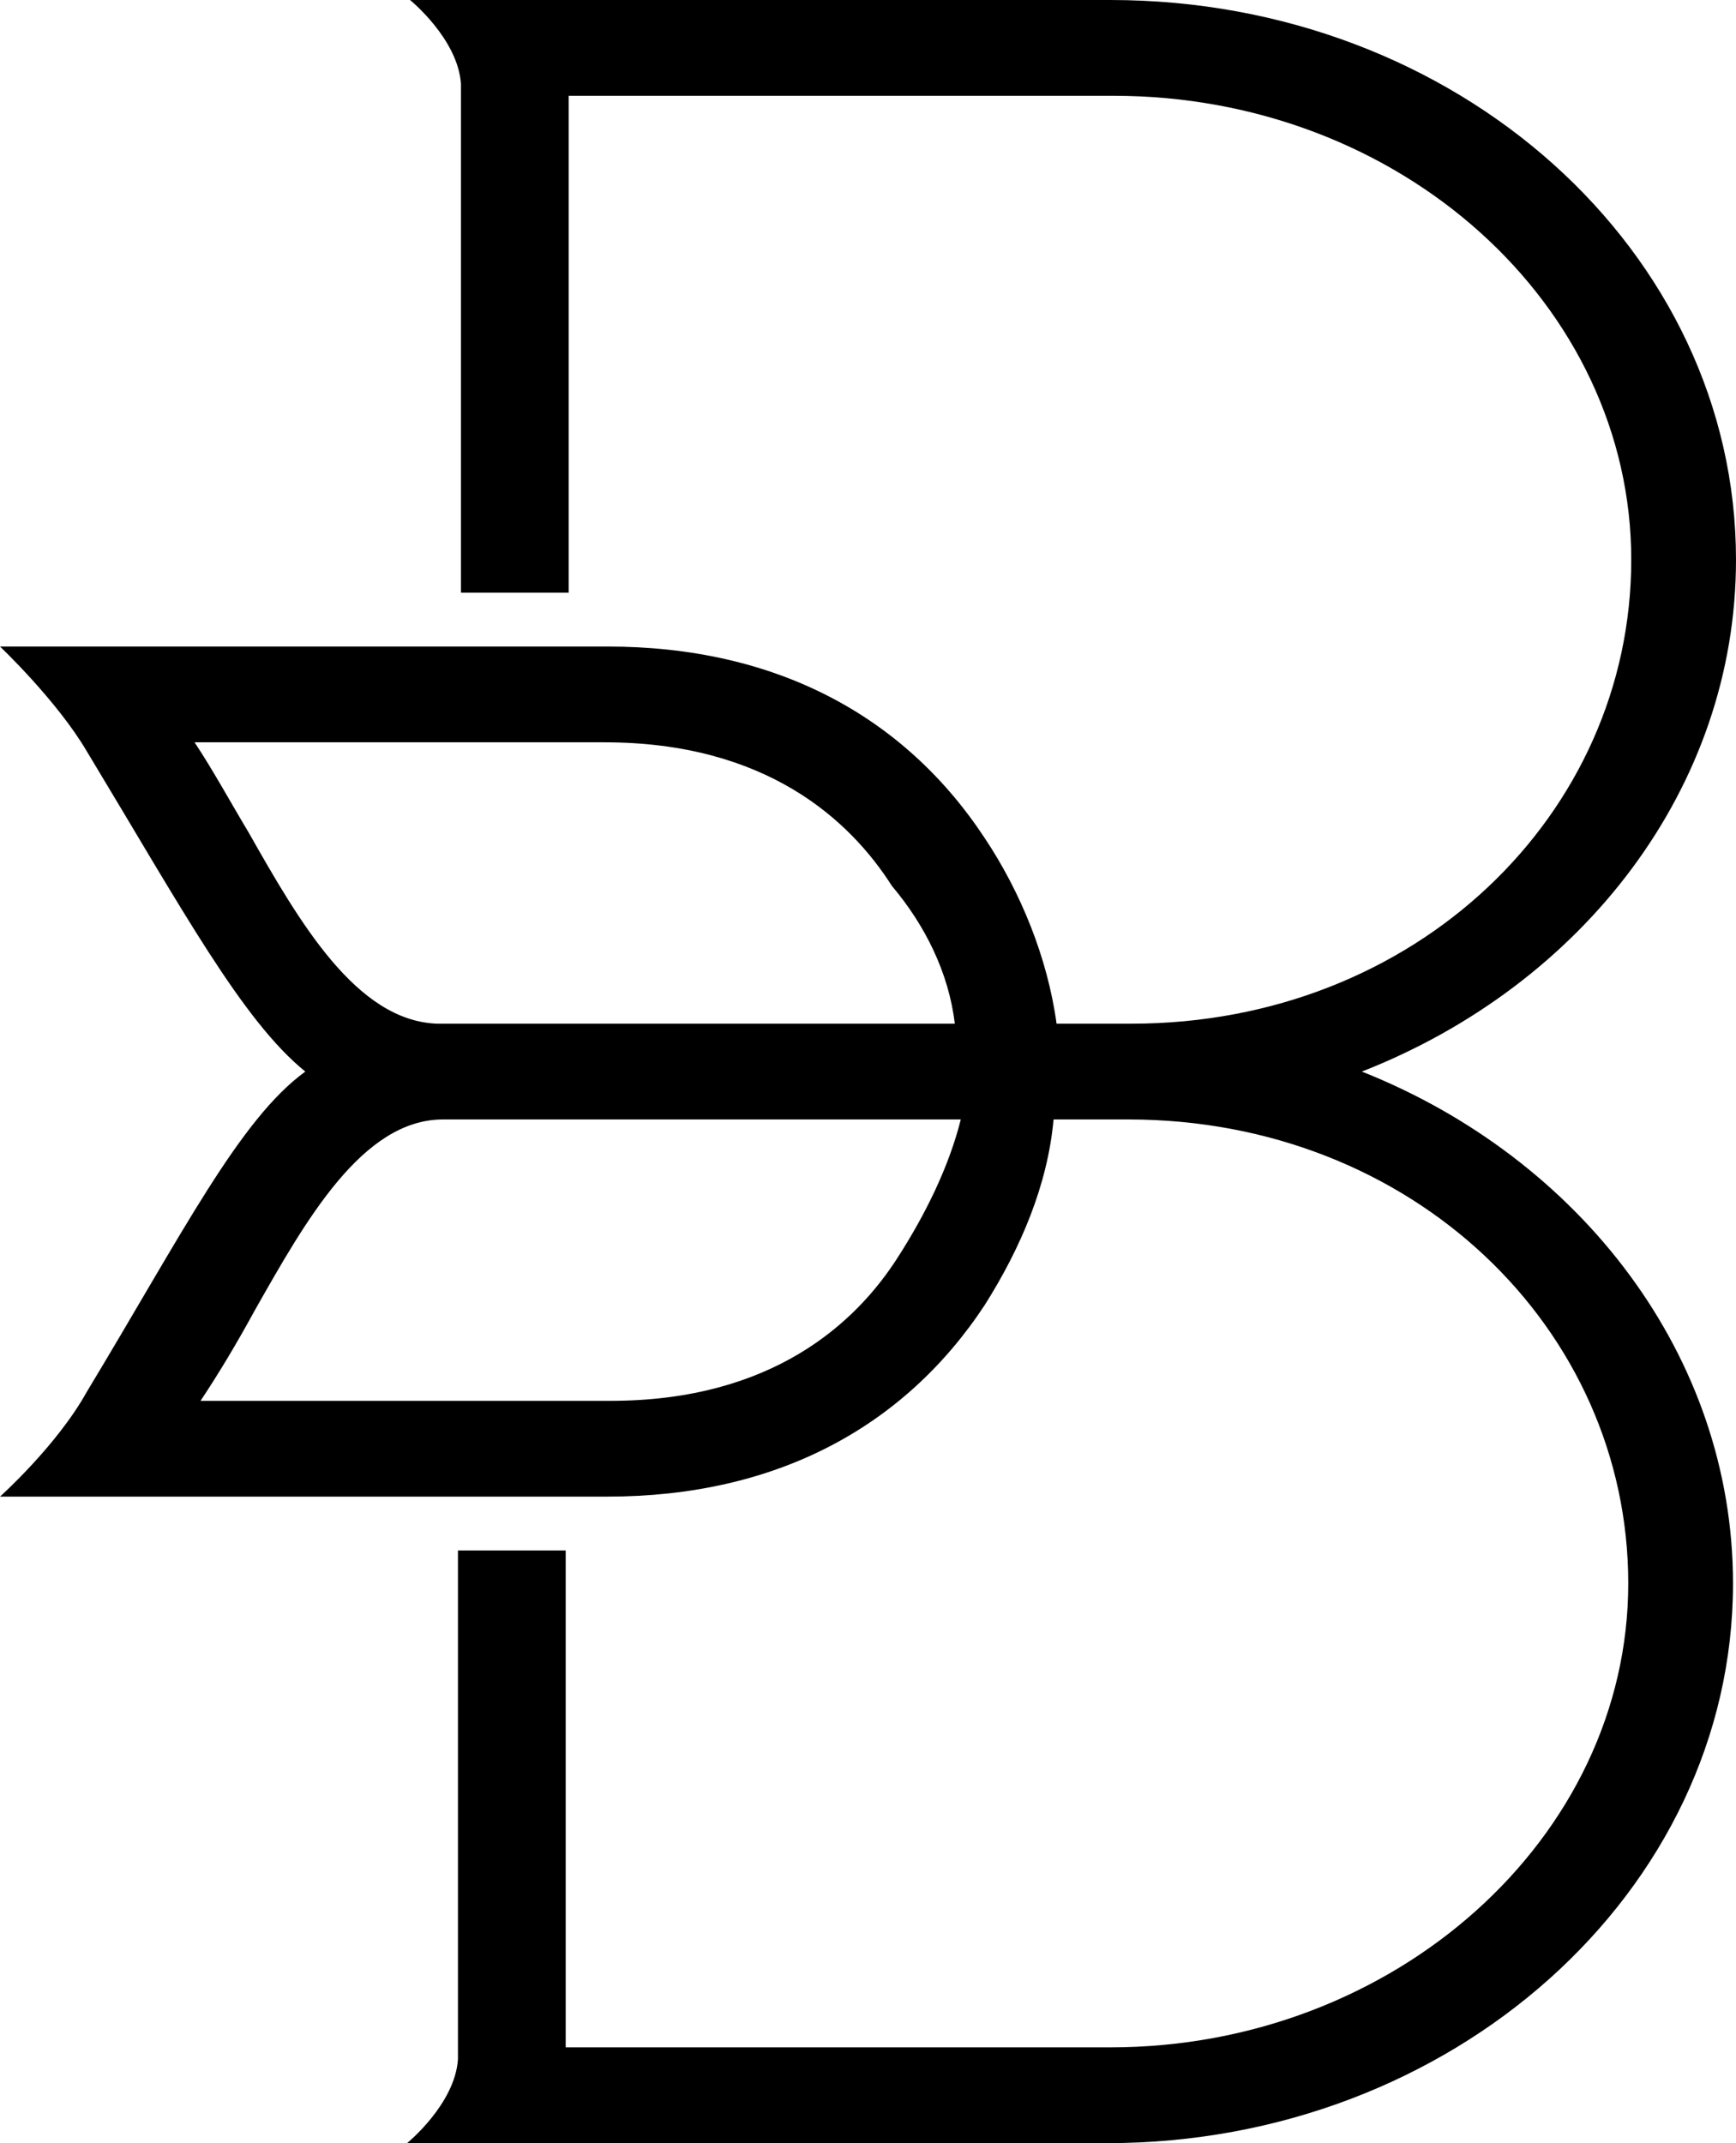
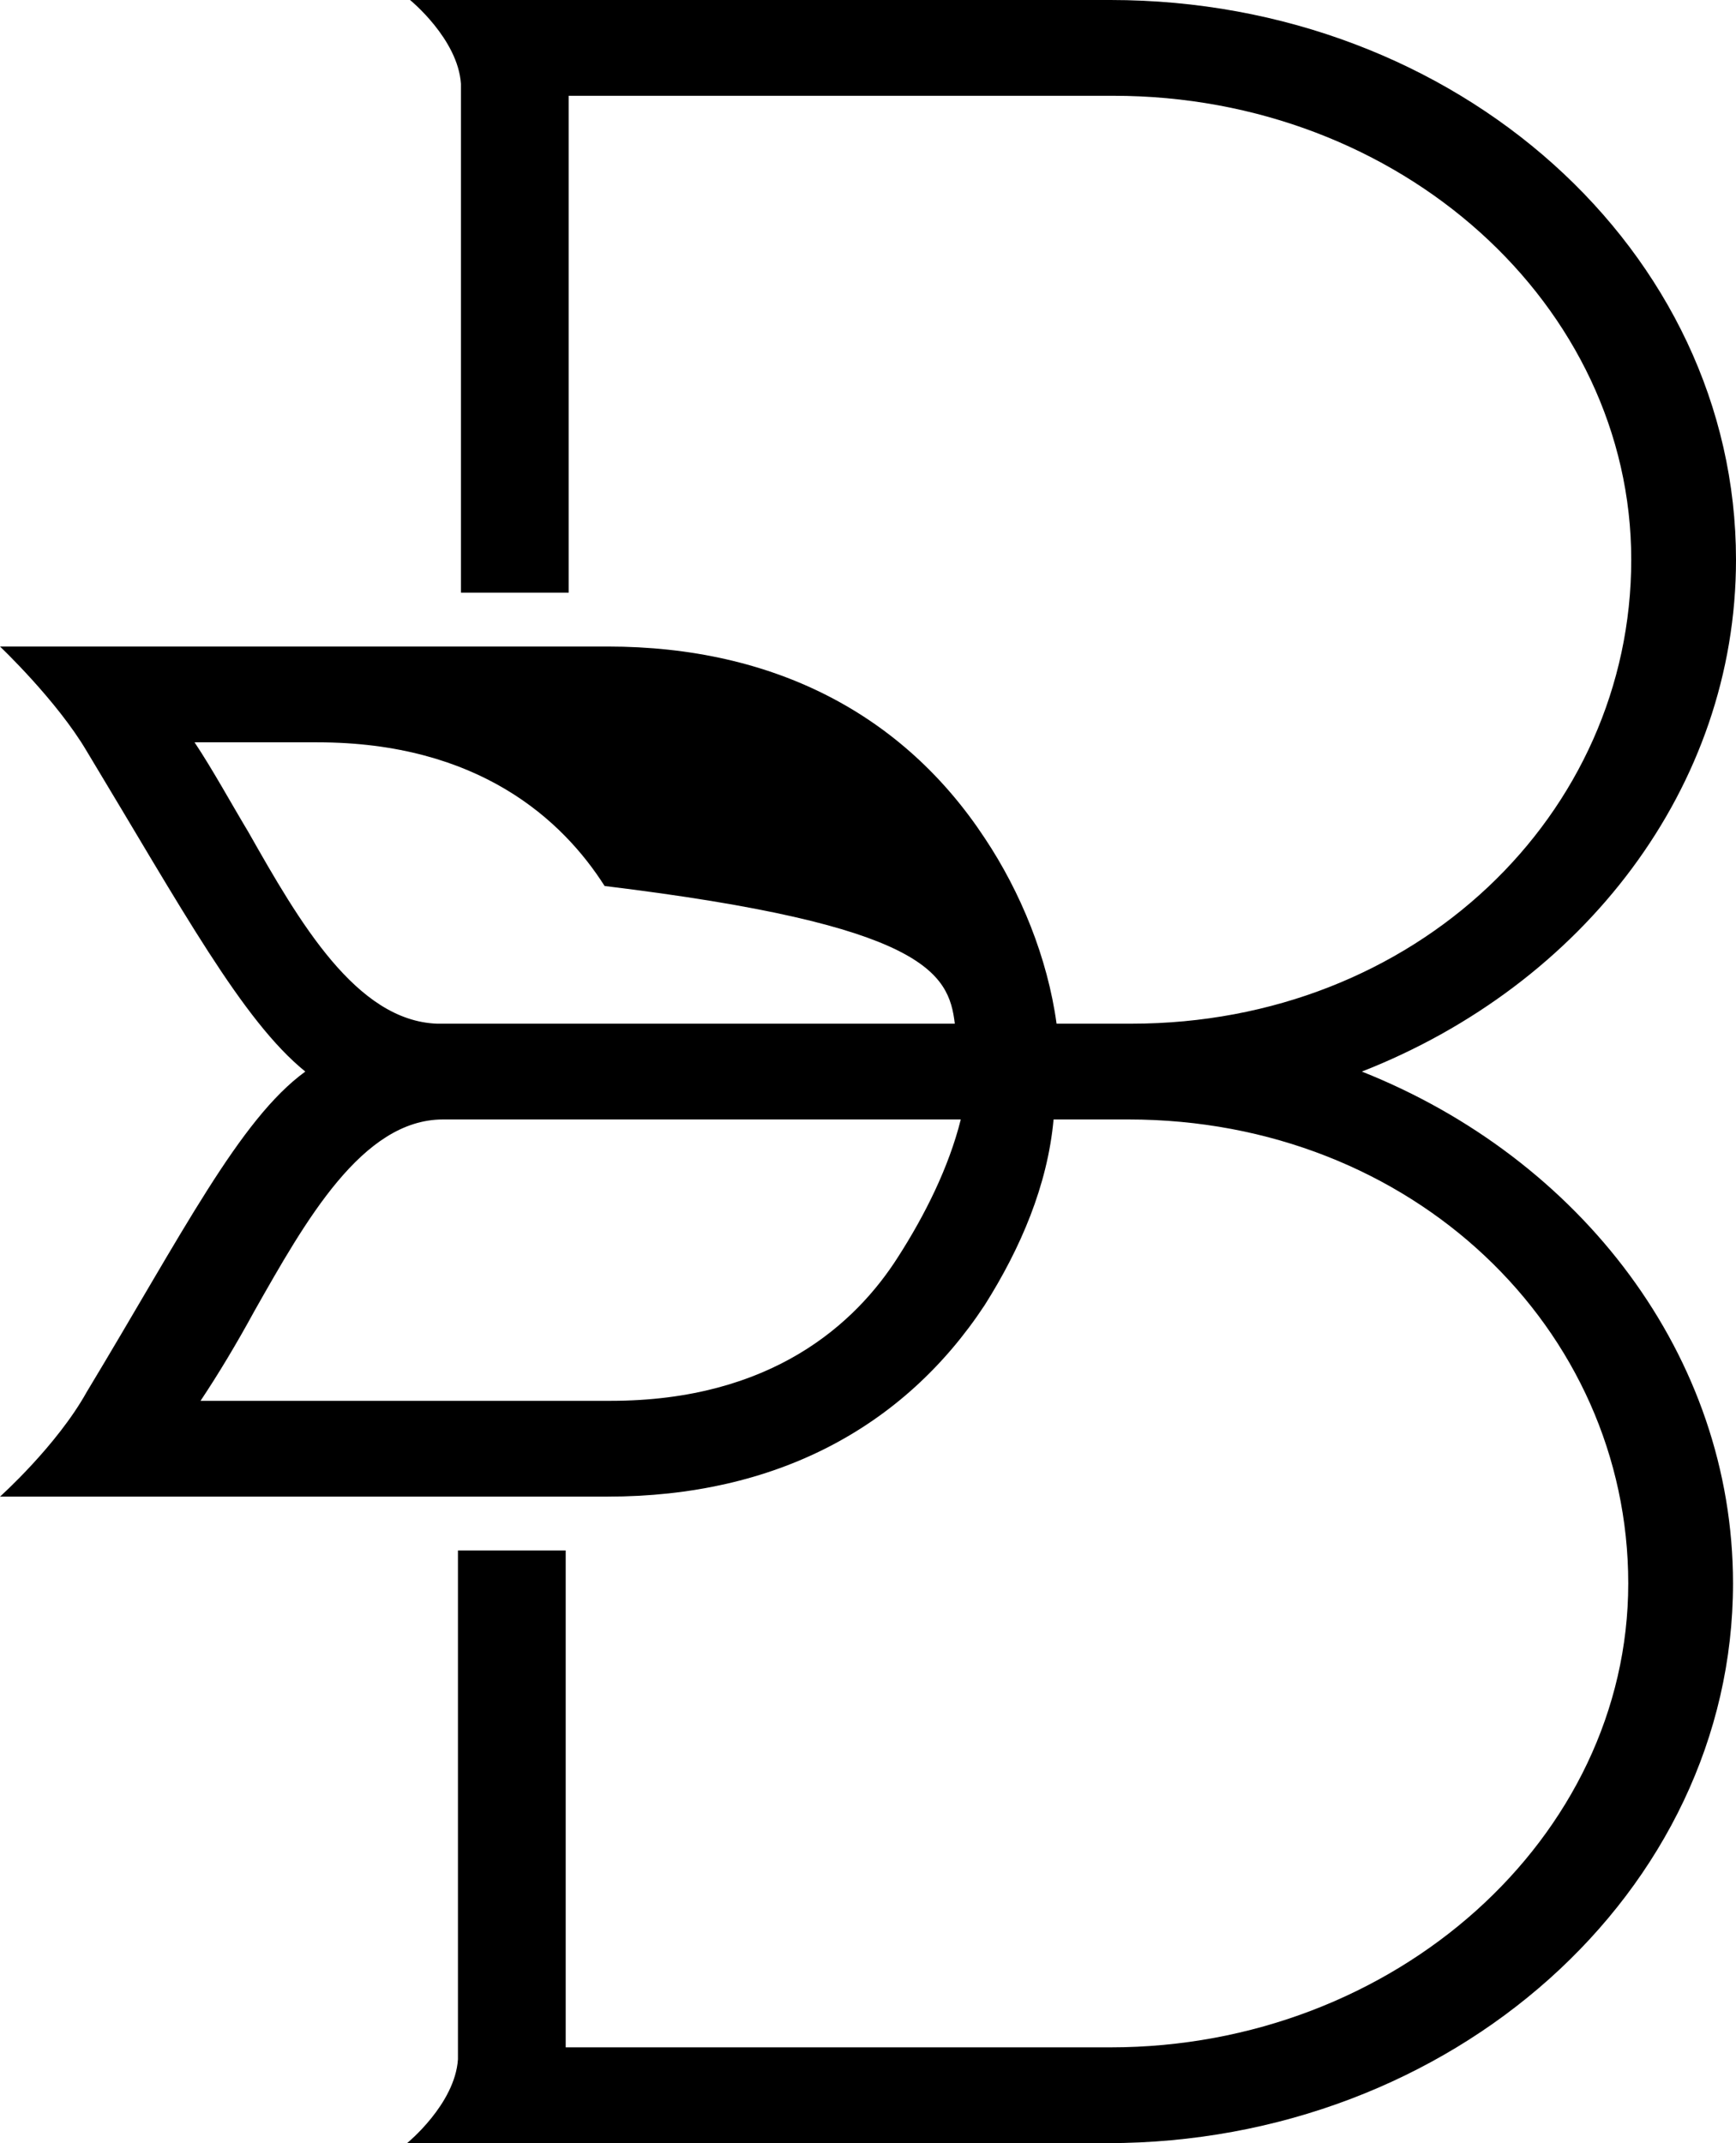
<svg xmlns="http://www.w3.org/2000/svg" version="1.1" id="Symbol" x="0px" y="0px" width="58px" height="71.6px" viewBox="0 0 58 71.6" style="enable-background:new 0 0 58 71.6;" xml:space="preserve">
-   <path d="M31.9,34.2c0,0-17.3,0-17.3,0c-2.7-0.1-4.6-3.4-6.3-6.4c-0.6-1-1.2-2.1-1.8-3l9.6,0c0,0,4.1,0,4.1,0c5.4,0,8.2,2.6,9.6,4.8  C30.9,30.9,31.7,32.5,31.9,34.2z M10.2,35.8c-2.2,1.6-4.1,5.4-7.3,10.7C1.9,48.3,0,50,0,50s20.3,0,20.3,0c5.6,0,9.9-2.3,12.6-6.4  c1.2-1.9,2.1-4,2.3-6.2h2.5c9.5,0,16.7,7,16.7,15.5s-7.8,15.5-17.3,15.5H18.9V51.8h-3.6v17c-0.1,1.5-1.7,2.8-1.7,2.8l23.4,0  c11.5,0,20.9-8.4,20.9-18.7c0-7.6-5.1-14.2-12.4-17.1v0C52.9,32.9,58,26.3,58,18.7C58,8.4,48.7,0,37.1,0L13.7,0c0,0,1.6,1.3,1.7,2.8  v17h3.6V3.2h18.2c9.6,0,17.3,7,17.3,15.5s-7.2,15.5-16.7,15.5h-2.5C35,32,34.1,29.8,32.9,28c-2.7-4.1-7-6.4-12.6-6.4  c0,0-20.3,0-20.3,0s1.9,1.8,2.9,3.5C6.1,30.4,8.1,34.1,10.2,35.8L10.2,35.8z M30,42c-1.4,2.2-4.2,4.8-9.6,4.8c0,0-4.1,0-4.1,0  l-9.6,0c0.6-0.9,1.2-1.9,1.8-3c1.7-3,3.6-6.4,6.3-6.4c0,0,17.3,0,17.3,0C31.7,39,30.9,40.6,30,42z M31.9,34.2c0,0-17.3,0-17.3,0  c-2.7-0.1-4.6-3.4-6.3-6.4c-0.6-1-1.2-2.1-1.8-3l9.6,0c0,0,4.1,0,4.1,0c5.4,0,8.2,2.6,9.6,4.8C30.9,30.9,31.7,32.5,31.9,34.2z   M10.2,35.8c-2.2,1.6-4.1,5.4-7.3,10.7C1.9,48.3,0,50,0,50s20.3,0,20.3,0c5.6,0,9.9-2.3,12.6-6.4c1.2-1.9,2.1-4,2.3-6.2h2.5  c9.5,0,16.7,7,16.7,15.5s-7.8,15.5-17.3,15.5H18.9V51.8h-3.6v17c-0.1,1.5-1.7,2.8-1.7,2.8l23.4,0c11.5,0,20.9-8.4,20.9-18.7  c0-7.6-5.1-14.2-12.4-17.1v0C52.9,32.9,58,26.3,58,18.7C58,8.4,48.7,0,37.1,0L13.7,0c0,0,1.6,1.3,1.7,2.8v17h3.6V3.2h18.2  c9.6,0,17.3,7,17.3,15.5s-7.2,15.5-16.7,15.5h-2.5C35,32,34.1,29.8,32.9,28c-2.7-4.1-7-6.4-12.6-6.4c0,0-20.3,0-20.3,0  s1.9,1.8,2.9,3.5C6.1,30.4,8.1,34.1,10.2,35.8L10.2,35.8z M30,42c-1.4,2.2-4.2,4.8-9.6,4.8c0,0-4.1,0-4.1,0l-9.6,0  c0.6-0.9,1.2-1.9,1.8-3c1.7-3,3.6-6.4,6.3-6.4c0,0,17.3,0,17.3,0C31.7,39,30.9,40.6,30,42z" />
+   <path d="M31.9,34.2c0,0-17.3,0-17.3,0c-2.7-0.1-4.6-3.4-6.3-6.4c-0.6-1-1.2-2.1-1.8-3l9.6,0c0,0,4.1,0,4.1,0c5.4,0,8.2,2.6,9.6,4.8  C30.9,30.9,31.7,32.5,31.9,34.2z M10.2,35.8c-2.2,1.6-4.1,5.4-7.3,10.7C1.9,48.3,0,50,0,50s20.3,0,20.3,0c5.6,0,9.9-2.3,12.6-6.4  c1.2-1.9,2.1-4,2.3-6.2h2.5c9.5,0,16.7,7,16.7,15.5s-7.8,15.5-17.3,15.5H18.9V51.8h-3.6v17c-0.1,1.5-1.7,2.8-1.7,2.8l23.4,0  c11.5,0,20.9-8.4,20.9-18.7c0-7.6-5.1-14.2-12.4-17.1v0C52.9,32.9,58,26.3,58,18.7C58,8.4,48.7,0,37.1,0L13.7,0c0,0,1.6,1.3,1.7,2.8  v17h3.6V3.2h18.2c9.6,0,17.3,7,17.3,15.5s-7.2,15.5-16.7,15.5h-2.5C35,32,34.1,29.8,32.9,28c-2.7-4.1-7-6.4-12.6-6.4  c0,0-20.3,0-20.3,0s1.9,1.8,2.9,3.5C6.1,30.4,8.1,34.1,10.2,35.8L10.2,35.8z M30,42c-1.4,2.2-4.2,4.8-9.6,4.8c0,0-4.1,0-4.1,0  l-9.6,0c0.6-0.9,1.2-1.9,1.8-3c1.7-3,3.6-6.4,6.3-6.4c0,0,17.3,0,17.3,0C31.7,39,30.9,40.6,30,42z M31.9,34.2c0,0-17.3,0-17.3,0  c-2.7-0.1-4.6-3.4-6.3-6.4c-0.6-1-1.2-2.1-1.8-3c0,0,4.1,0,4.1,0c5.4,0,8.2,2.6,9.6,4.8C30.9,30.9,31.7,32.5,31.9,34.2z   M10.2,35.8c-2.2,1.6-4.1,5.4-7.3,10.7C1.9,48.3,0,50,0,50s20.3,0,20.3,0c5.6,0,9.9-2.3,12.6-6.4c1.2-1.9,2.1-4,2.3-6.2h2.5  c9.5,0,16.7,7,16.7,15.5s-7.8,15.5-17.3,15.5H18.9V51.8h-3.6v17c-0.1,1.5-1.7,2.8-1.7,2.8l23.4,0c11.5,0,20.9-8.4,20.9-18.7  c0-7.6-5.1-14.2-12.4-17.1v0C52.9,32.9,58,26.3,58,18.7C58,8.4,48.7,0,37.1,0L13.7,0c0,0,1.6,1.3,1.7,2.8v17h3.6V3.2h18.2  c9.6,0,17.3,7,17.3,15.5s-7.2,15.5-16.7,15.5h-2.5C35,32,34.1,29.8,32.9,28c-2.7-4.1-7-6.4-12.6-6.4c0,0-20.3,0-20.3,0  s1.9,1.8,2.9,3.5C6.1,30.4,8.1,34.1,10.2,35.8L10.2,35.8z M30,42c-1.4,2.2-4.2,4.8-9.6,4.8c0,0-4.1,0-4.1,0l-9.6,0  c0.6-0.9,1.2-1.9,1.8-3c1.7-3,3.6-6.4,6.3-6.4c0,0,17.3,0,17.3,0C31.7,39,30.9,40.6,30,42z" />
</svg>